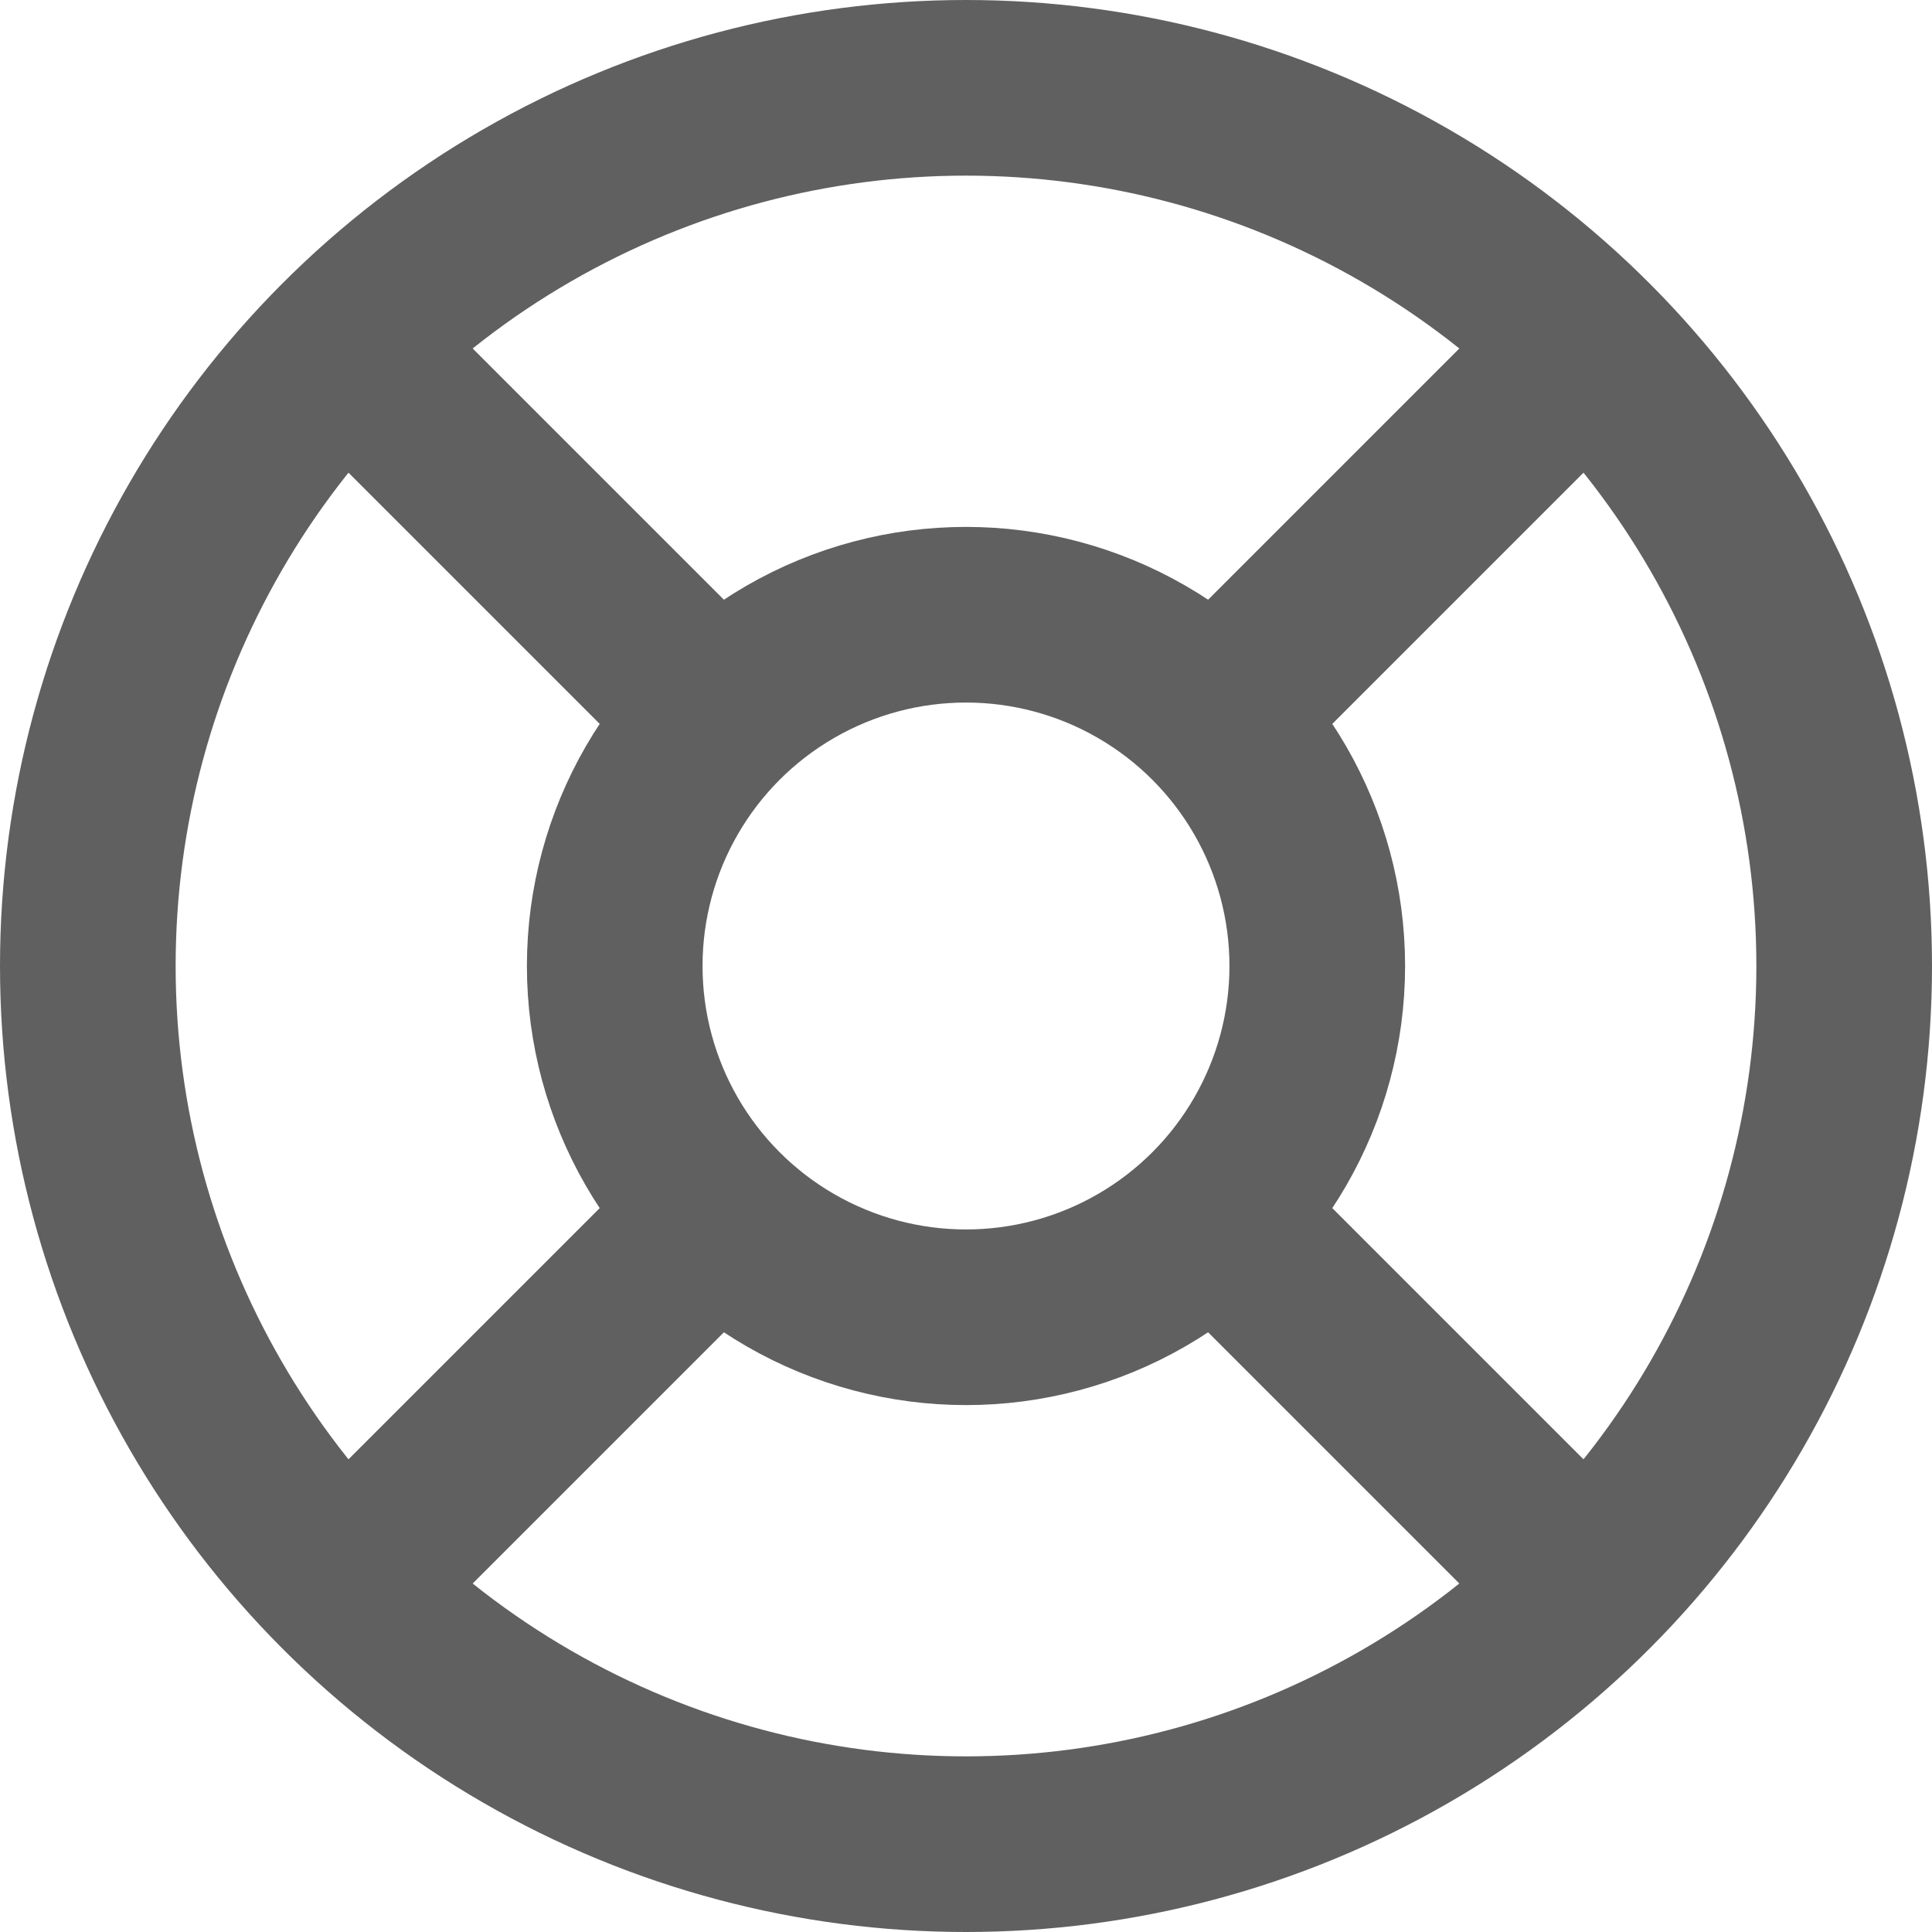
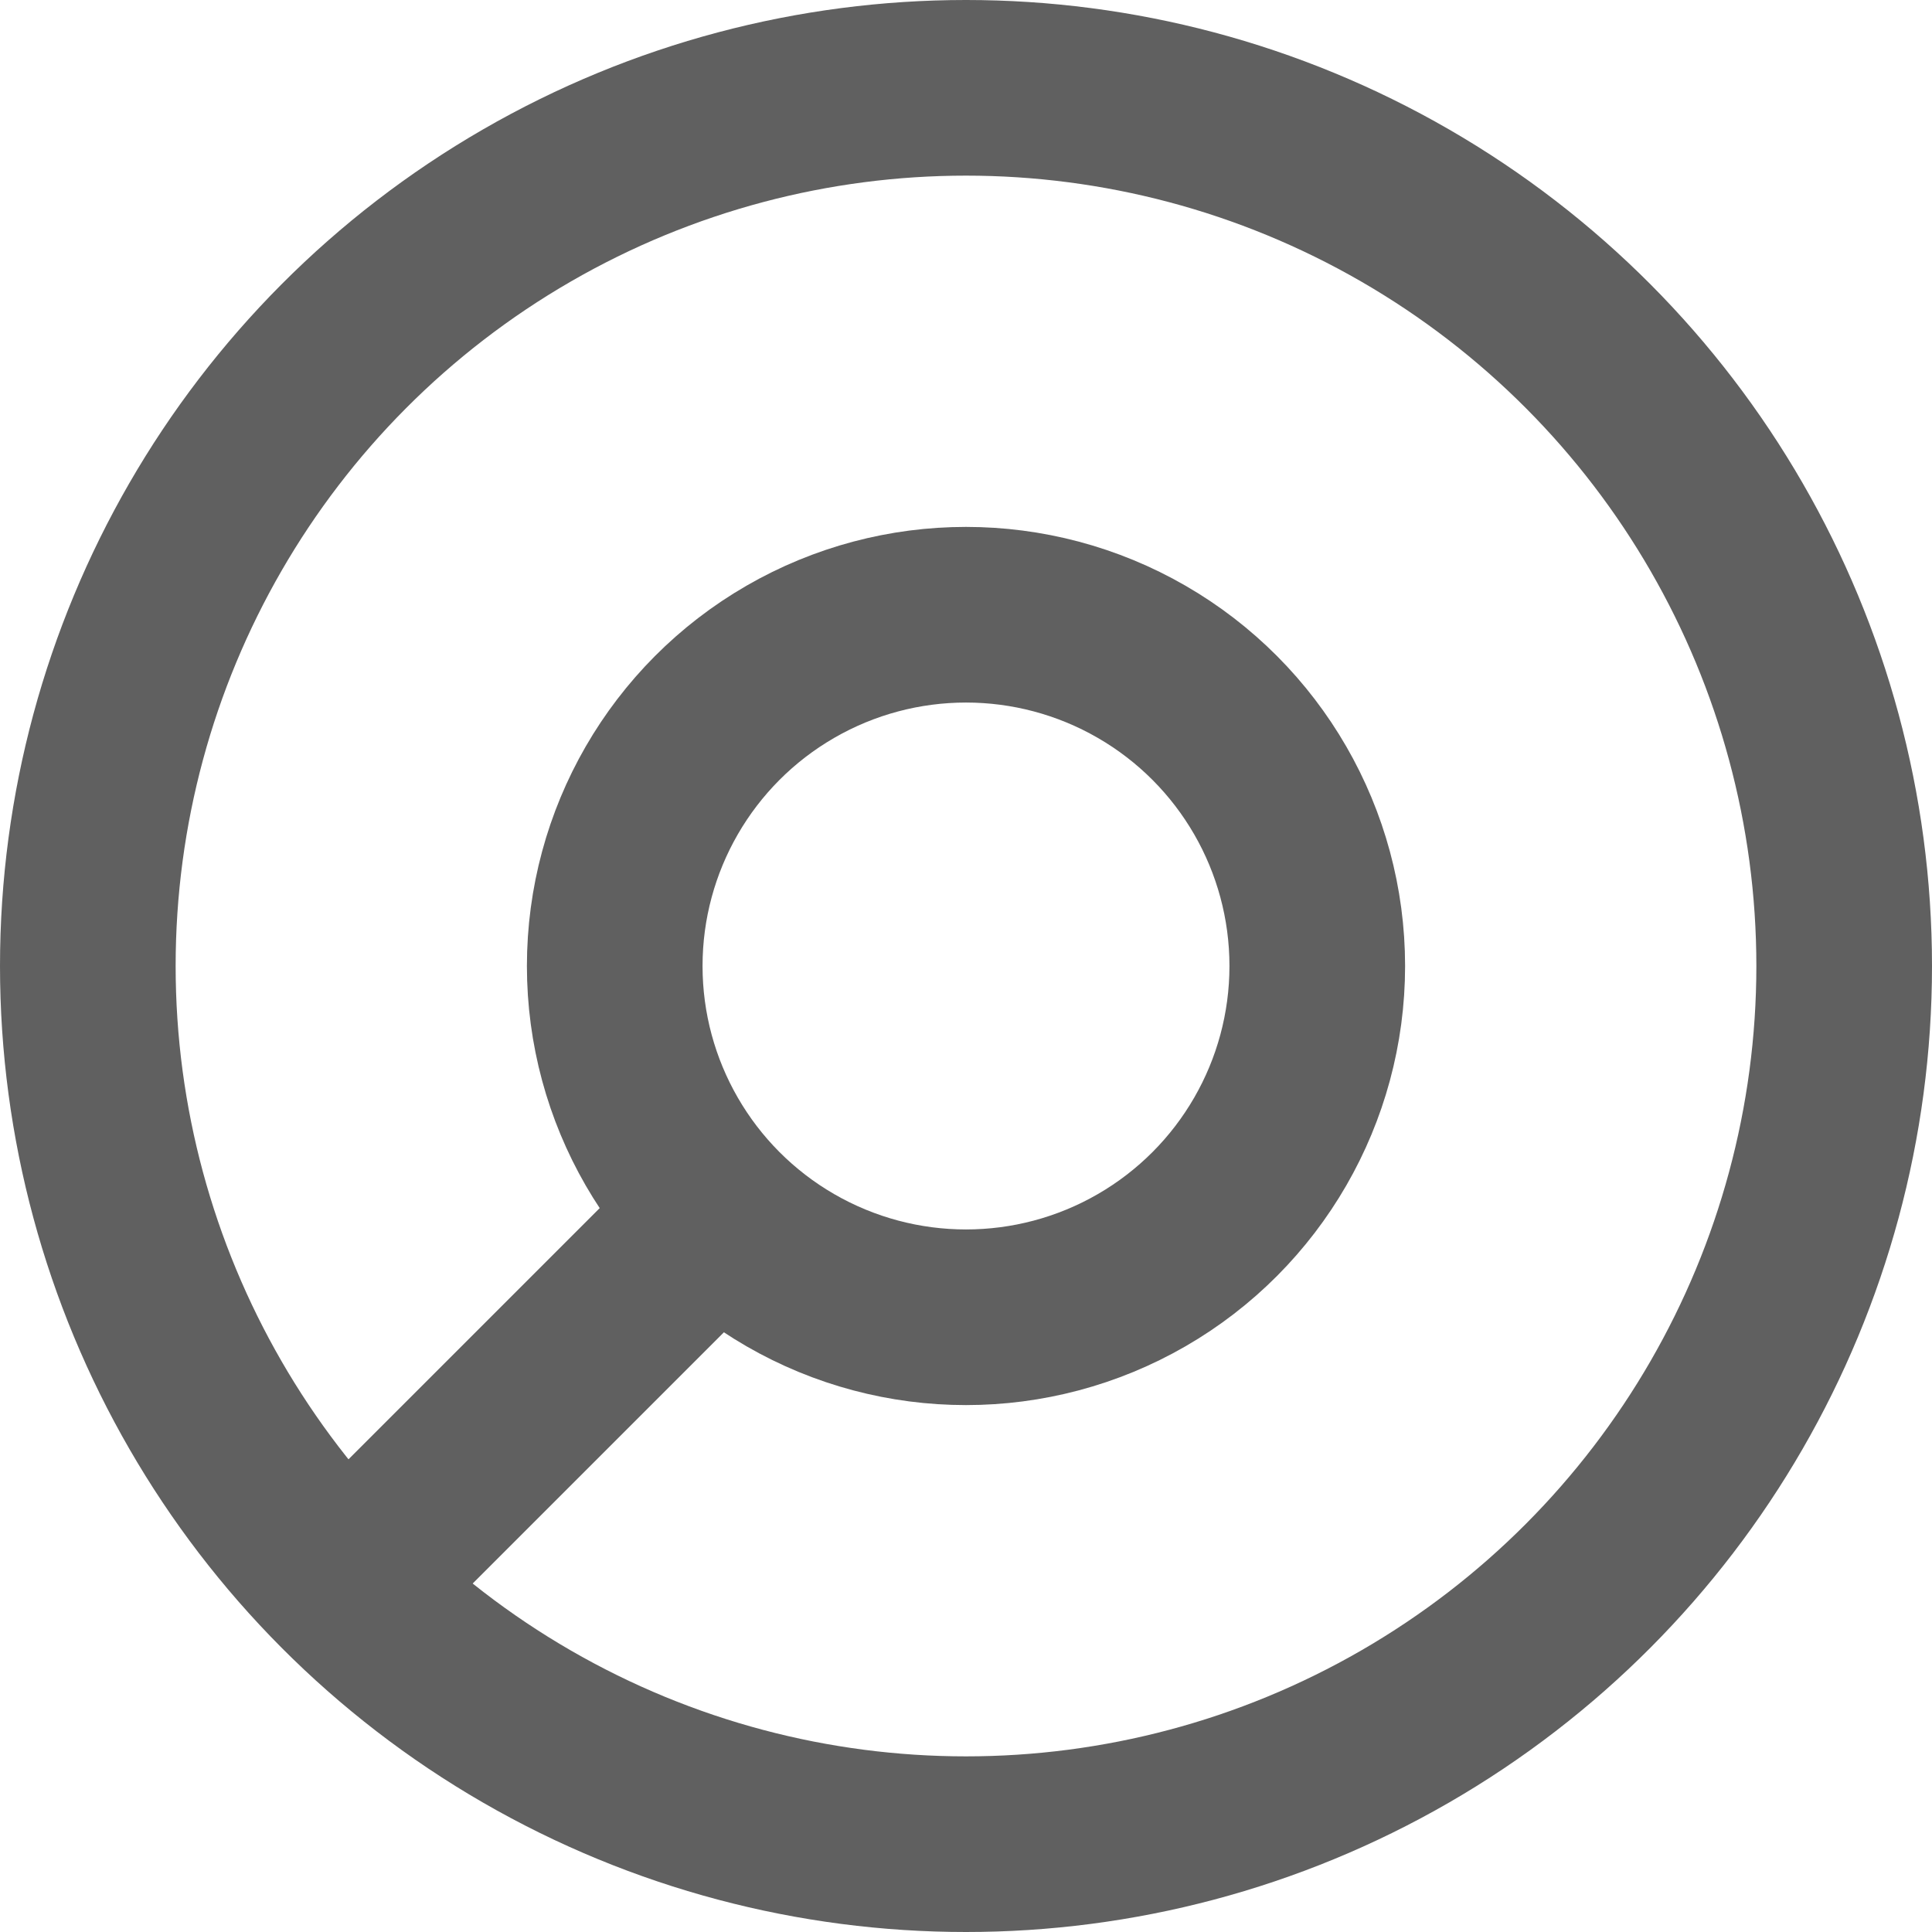
<svg xmlns="http://www.w3.org/2000/svg" version="1.1" id="Layer_1" x="0px" y="0px" width="110px" height="110px" viewBox="0 0 110 110" style="enable-background:new 0 0 110 110;" xml:space="preserve">
  <style type="text/css">
	.st0{fill:none;}
	.st1{fill:none;stroke:#606060;stroke-width:10;stroke-linecap:round;stroke-linejoin:round;stroke-miterlimit:133.333;}
	.st2{fill:none;stroke:#606060;stroke-width:10;stroke-linejoin:round;stroke-miterlimit:133.333;}
</style>
  <rect x="-345" y="-345" class="st0" width="800" height="800" />
  <g>
    <circle class="st1" cx="55" cy="55" r="50" />
    <circle class="st1" cx="55" cy="55" r="20" />
-     <path class="st2" d="M90.4,19.6L69.1,40.9" />
    <path class="st2" d="M40.9,69.1L19.6,90.4" />
-     <path class="st2" d="M90.4,90.4L69.1,69.1" />
-     <path class="st2" d="M40.9,40.9L19.6,19.6" />
  </g>
</svg>